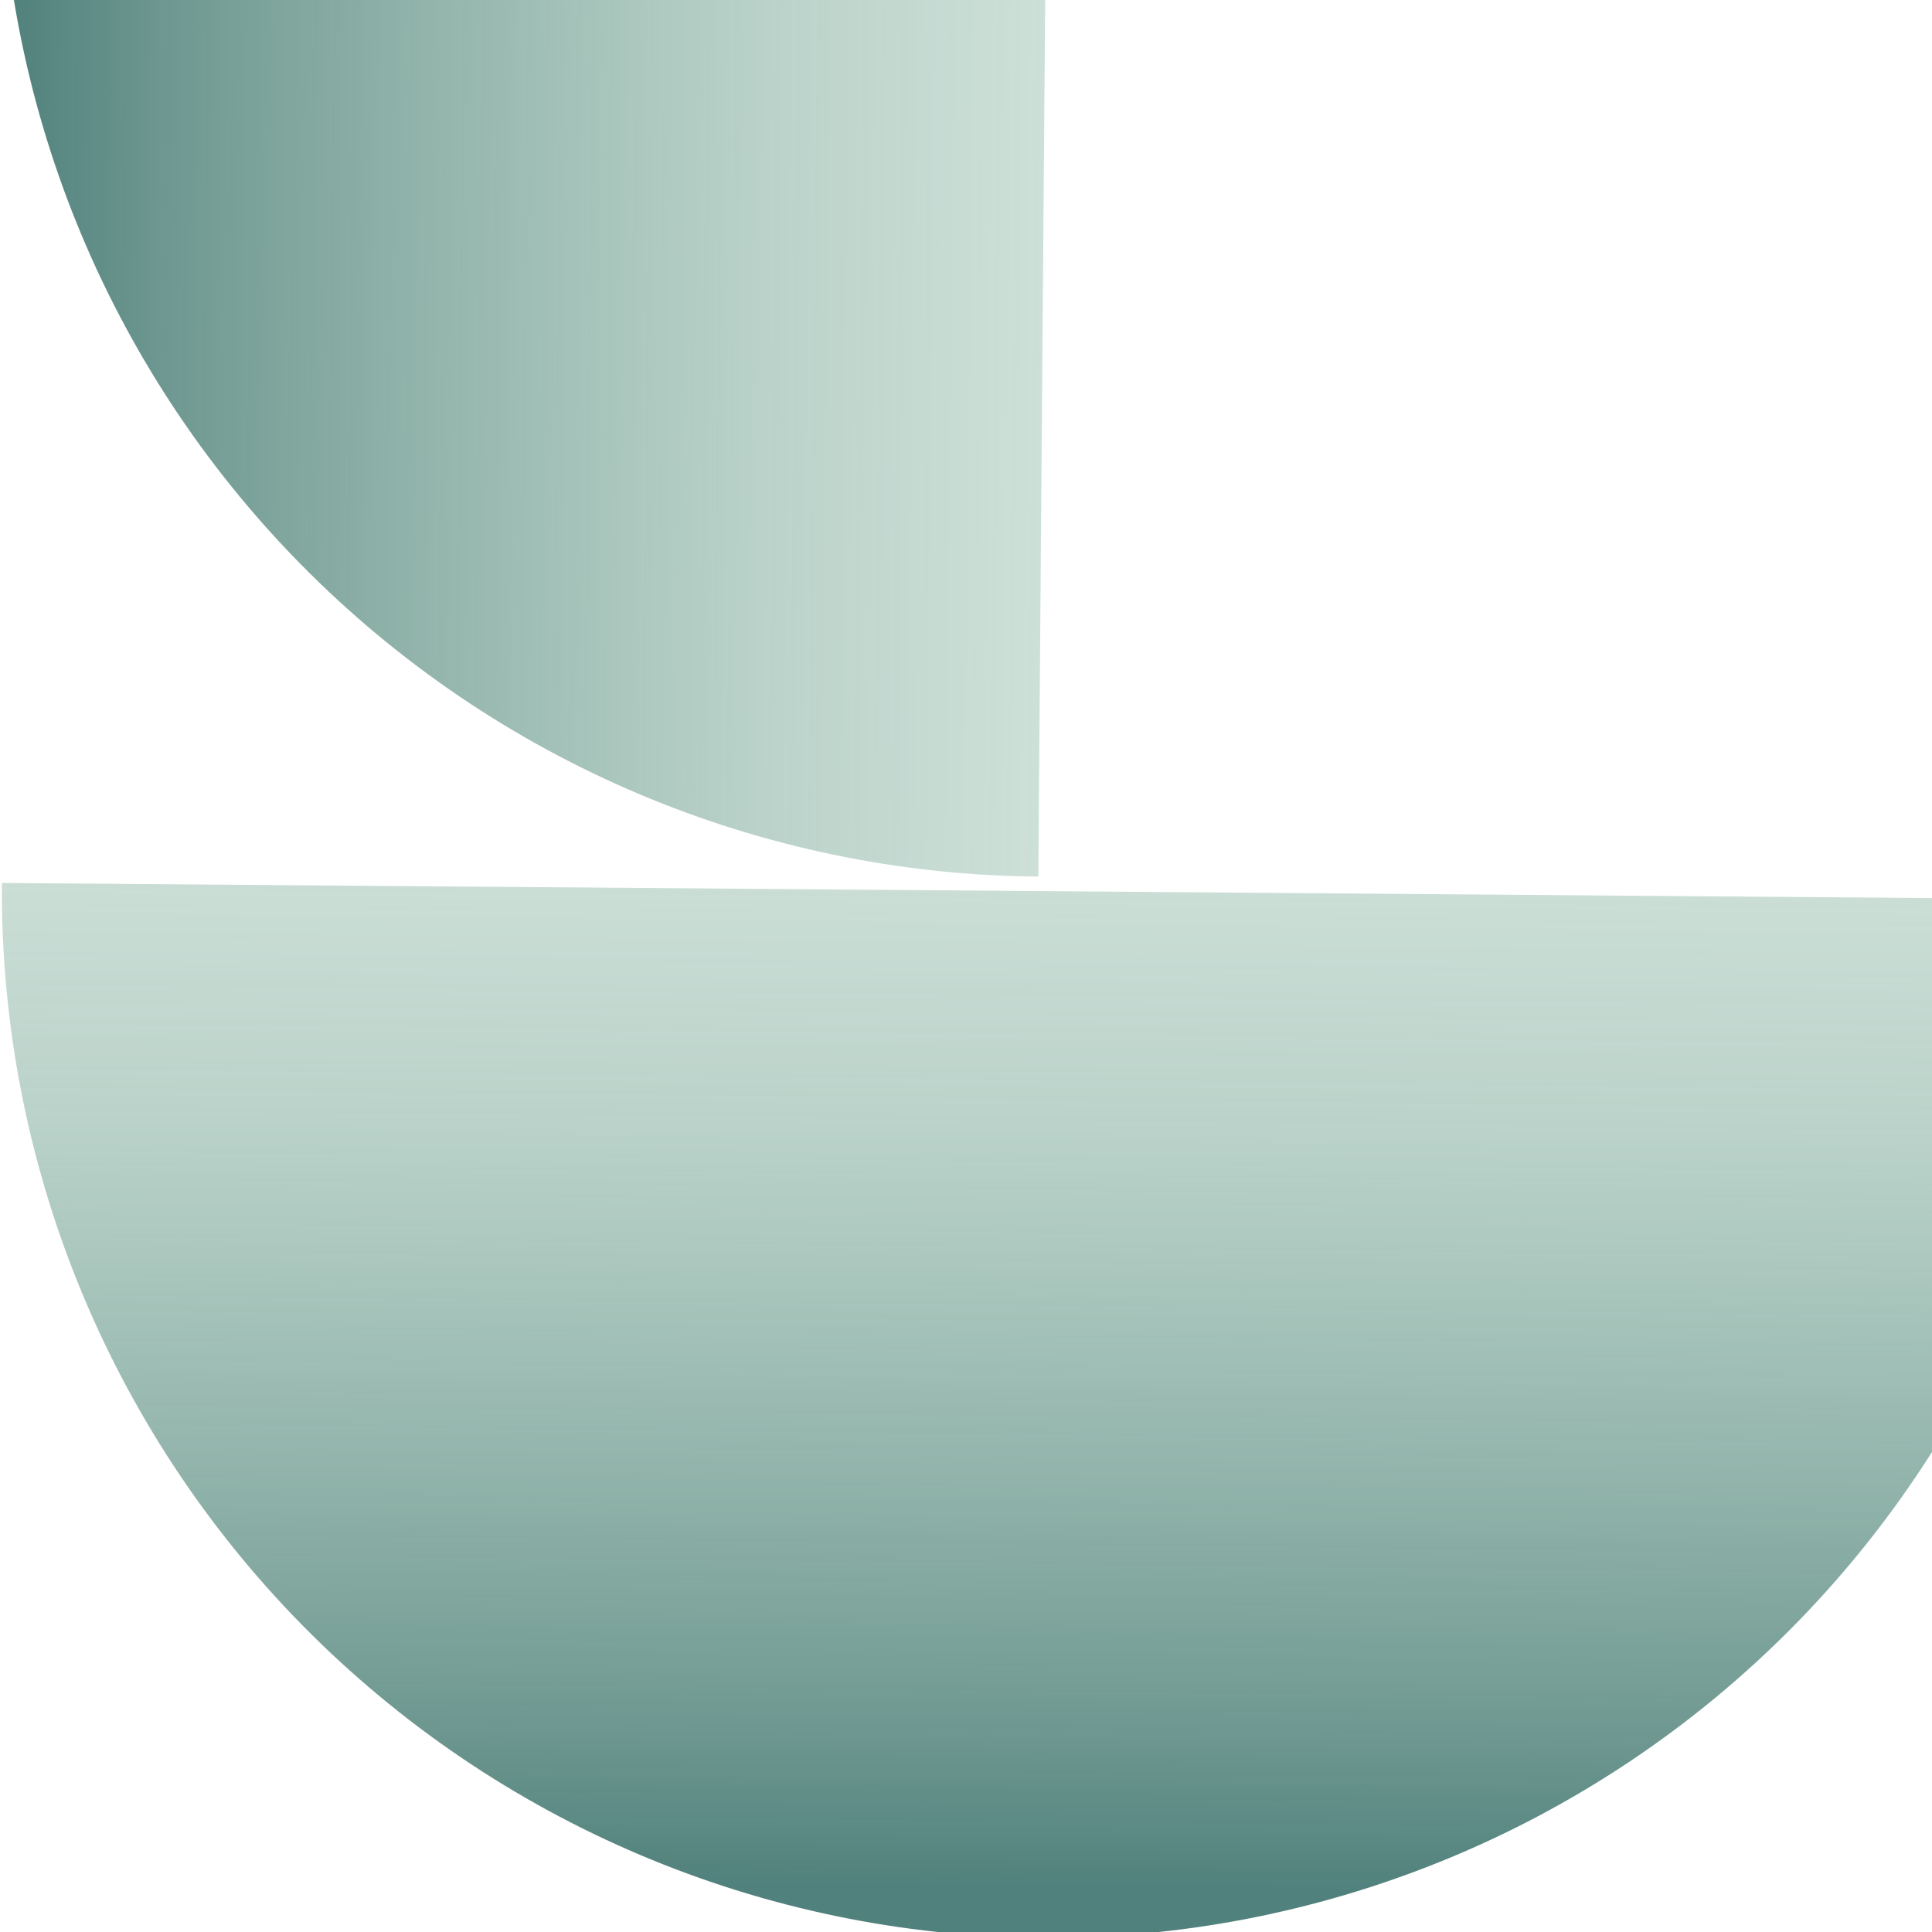
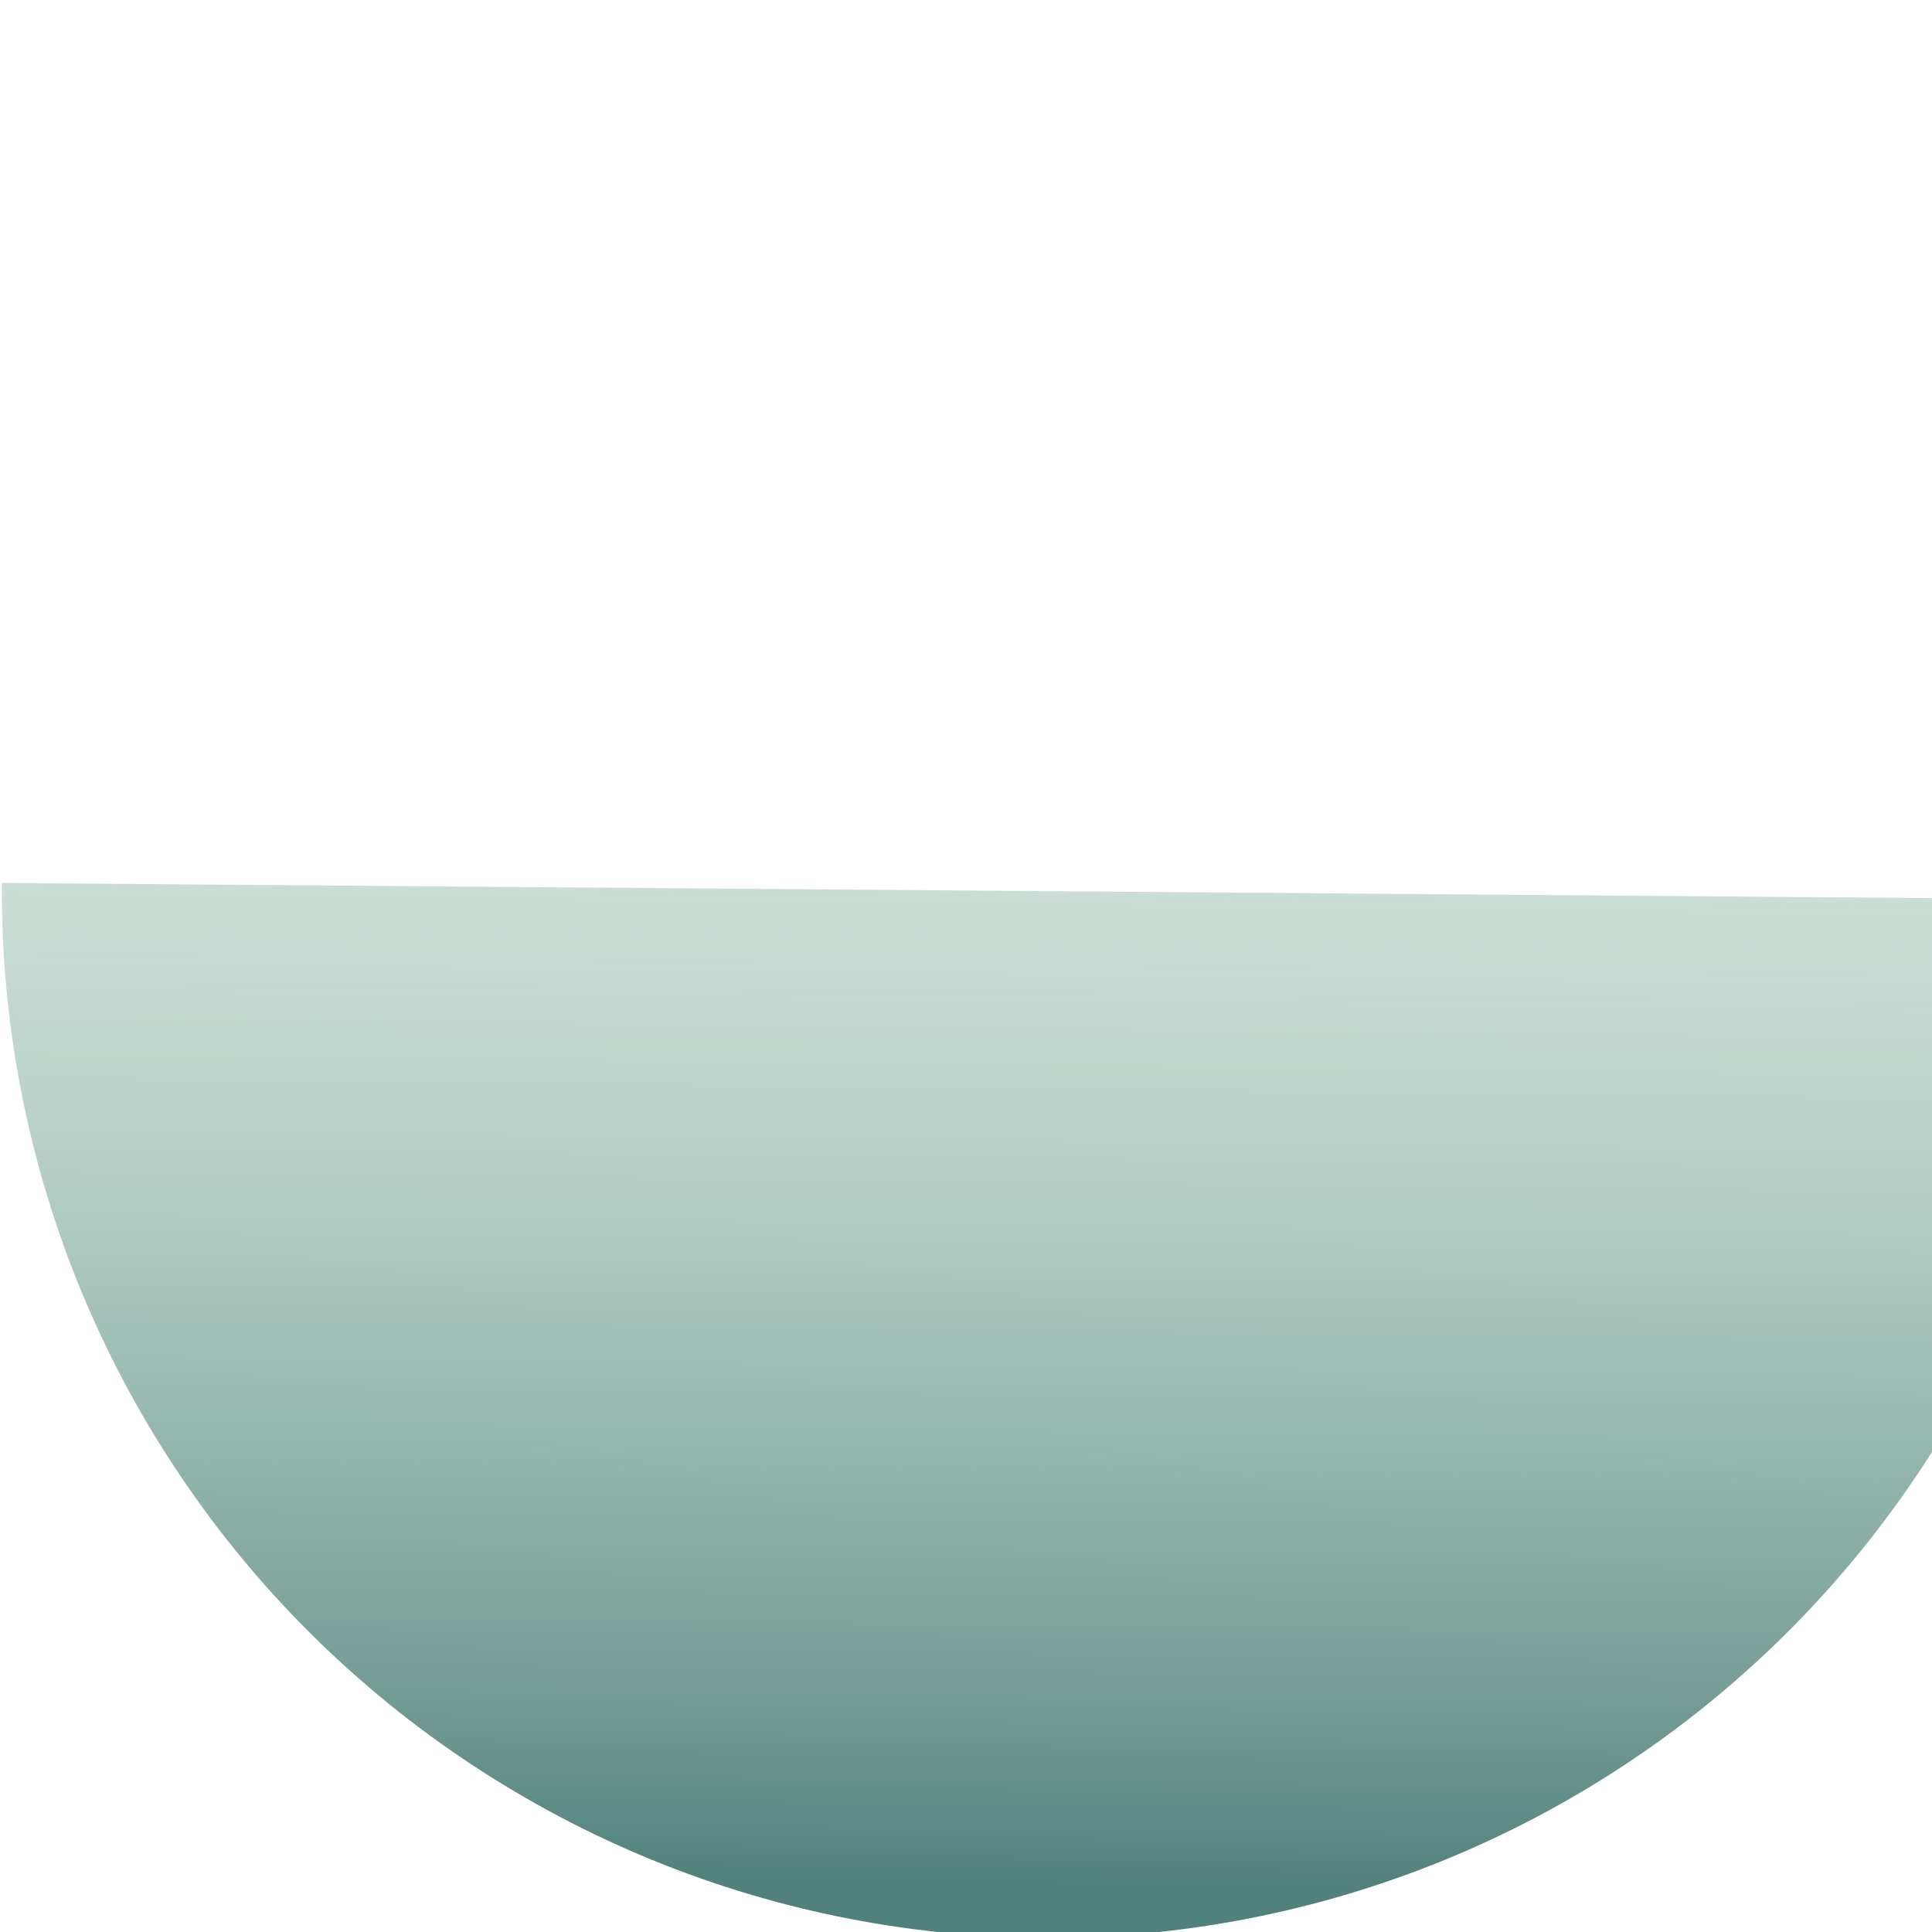
<svg xmlns="http://www.w3.org/2000/svg" width="65" height="65" viewBox="0 0 65 65" fill="none">
  <g clip-path="url(#clip0_3_2328)">
    <path d="M70.48 30.258C70.407 39.598 66.627 48.525 59.972 55.078C53.318 61.63 44.333 65.269 34.995 65.196C25.658 65.123 16.731 61.342 10.18 54.687C3.629 48.031 -0.01 39.045 0.064 29.706L70.48 30.258Z" fill="url(#paint0_linear_3_2328)" />
-     <path d="M34.933 29.492C25.595 29.419 16.669 25.639 10.118 18.983C3.567 12.327 -0.072 3.341 0.001 -5.998C0.074 -15.338 3.854 -24.265 10.509 -30.817C17.163 -37.37 26.148 -41.009 35.486 -40.936L34.933 29.492Z" fill="url(#paint1_linear_3_2328)" />
  </g>
  <defs>
    <linearGradient id="paint0_linear_3_2328" x1="36.044" y1="63.525" x2="36.435" y2="28.35" gradientUnits="userSpaceOnUse">
      <stop stop-color="#51817C" />
      <stop offset="0.2" stop-color="#5E8D84" stop-opacity="0.85" />
      <stop offset="0.72" stop-color="#79A897" stop-opacity="0.52" />
      <stop offset="1" stop-color="#84B29E" stop-opacity="0.4" />
    </linearGradient>
    <linearGradient id="paint1_linear_3_2328" x1="0.411" y1="-6.615" x2="35.564" y2="-6.224" gradientUnits="userSpaceOnUse">
      <stop stop-color="#51817C" />
      <stop offset="0.2" stop-color="#5E8D84" stop-opacity="0.85" />
      <stop offset="0.72" stop-color="#79A897" stop-opacity="0.52" />
      <stop offset="1" stop-color="#84B29E" stop-opacity="0.4" />
    </linearGradient>
    <clipPath id="clip0_3_2328">
      <rect width="65" height="65" fill="white" />
    </clipPath>
  </defs>
</svg>